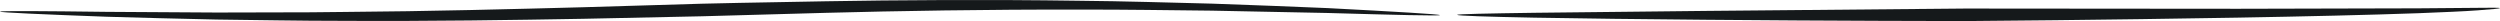
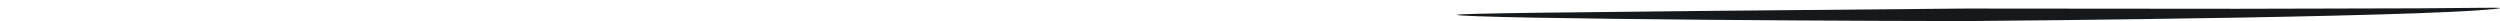
<svg xmlns="http://www.w3.org/2000/svg" id="Layer_2" data-name="Layer 2" viewBox="0 0 666.71 5.63">
  <defs>
    <style>
      .cls-1 {
        fill: #15191b;
        stroke-width: 0px;
      }
    </style>
  </defs>
  <g id="grafika">
    <g>
-       <path class="cls-1" d="m.01,3.1c0-.06.71-.1,2.04-.12,1.33-.02,3.29-.03,5.77-.02,4.98.02,12.09.09,20.64.2,8.55.05,18.55.11,29.28.18,5.37-.01,10.92-.03,16.57-.04,5.65,0,11.4-.02,17.16-.11,23.04-.16,46.24-.79,64.04-1.26,17.8-.53,30.2-.89,31.6-.94,1.4-.03,14.41-.35,33.14-.65,18.73-.33,43.19-.5,67.46-.14,12.14.11,24.23.49,35.53.77,11.31.38,21.83.82,30.83,1.19,9,.47,16.49.88,21.72,1.2,2.62.16,4.67.3,6.07.41,1.4.11,2.14.2,2.14.26,0,.06-.75.08-2.16.08-1.4,0-3.46-.03-6.08-.08-5.24-.11-12.73-.31-21.74-.57-9.01-.18-19.53-.39-30.83-.62-11.3-.11-23.38-.32-35.51-.28-24.25-.06-48.67.36-67.38.86-18.71.52-31.71.88-33.12.92-1.4.03-13.8.29-31.62.67-17.82.31-41.05.69-64.11.55-5.76.01-11.52-.06-17.17-.13-5.65-.07-11.21-.15-16.58-.22-10.74-.26-20.74-.47-29.29-.75-8.55-.31-15.66-.6-20.64-.83-2.49-.12-4.44-.22-5.77-.31S.01,3.16.01,3.1Z" />
      <path class="cls-1" d="m388.58,3.97c0-.12,2.06-.22,5.66-.3,3.6-.08,8.75-.18,14.95-.26,12.39-.14,28.95-.32,45.64-.5,33.38-.3,67.26-.61,69.29-.63,2.03,0,37.68.03,72.81.06,17.56-.04,35-.09,48.05-.12,6.52-.05,11.95-.1,15.74-.13,1.9-.03,3.39-.04,4.4-.03,1.02.01,1.56.04,1.56.1s-.53.14-1.54.24c-1.01.1-2.5.22-4.39.36-3.79.28-9.22.5-15.74.76-13.05.47-30.49.87-48.06,1.18-35.14.62-70.78.91-72.82.92-2.03,0-35.92-.05-69.3-.35-16.69-.14-33.25-.34-45.64-.56-6.2-.12-11.35-.24-14.95-.37-3.6-.13-5.66-.26-5.66-.37Z" />
    </g>
  </g>
</svg>